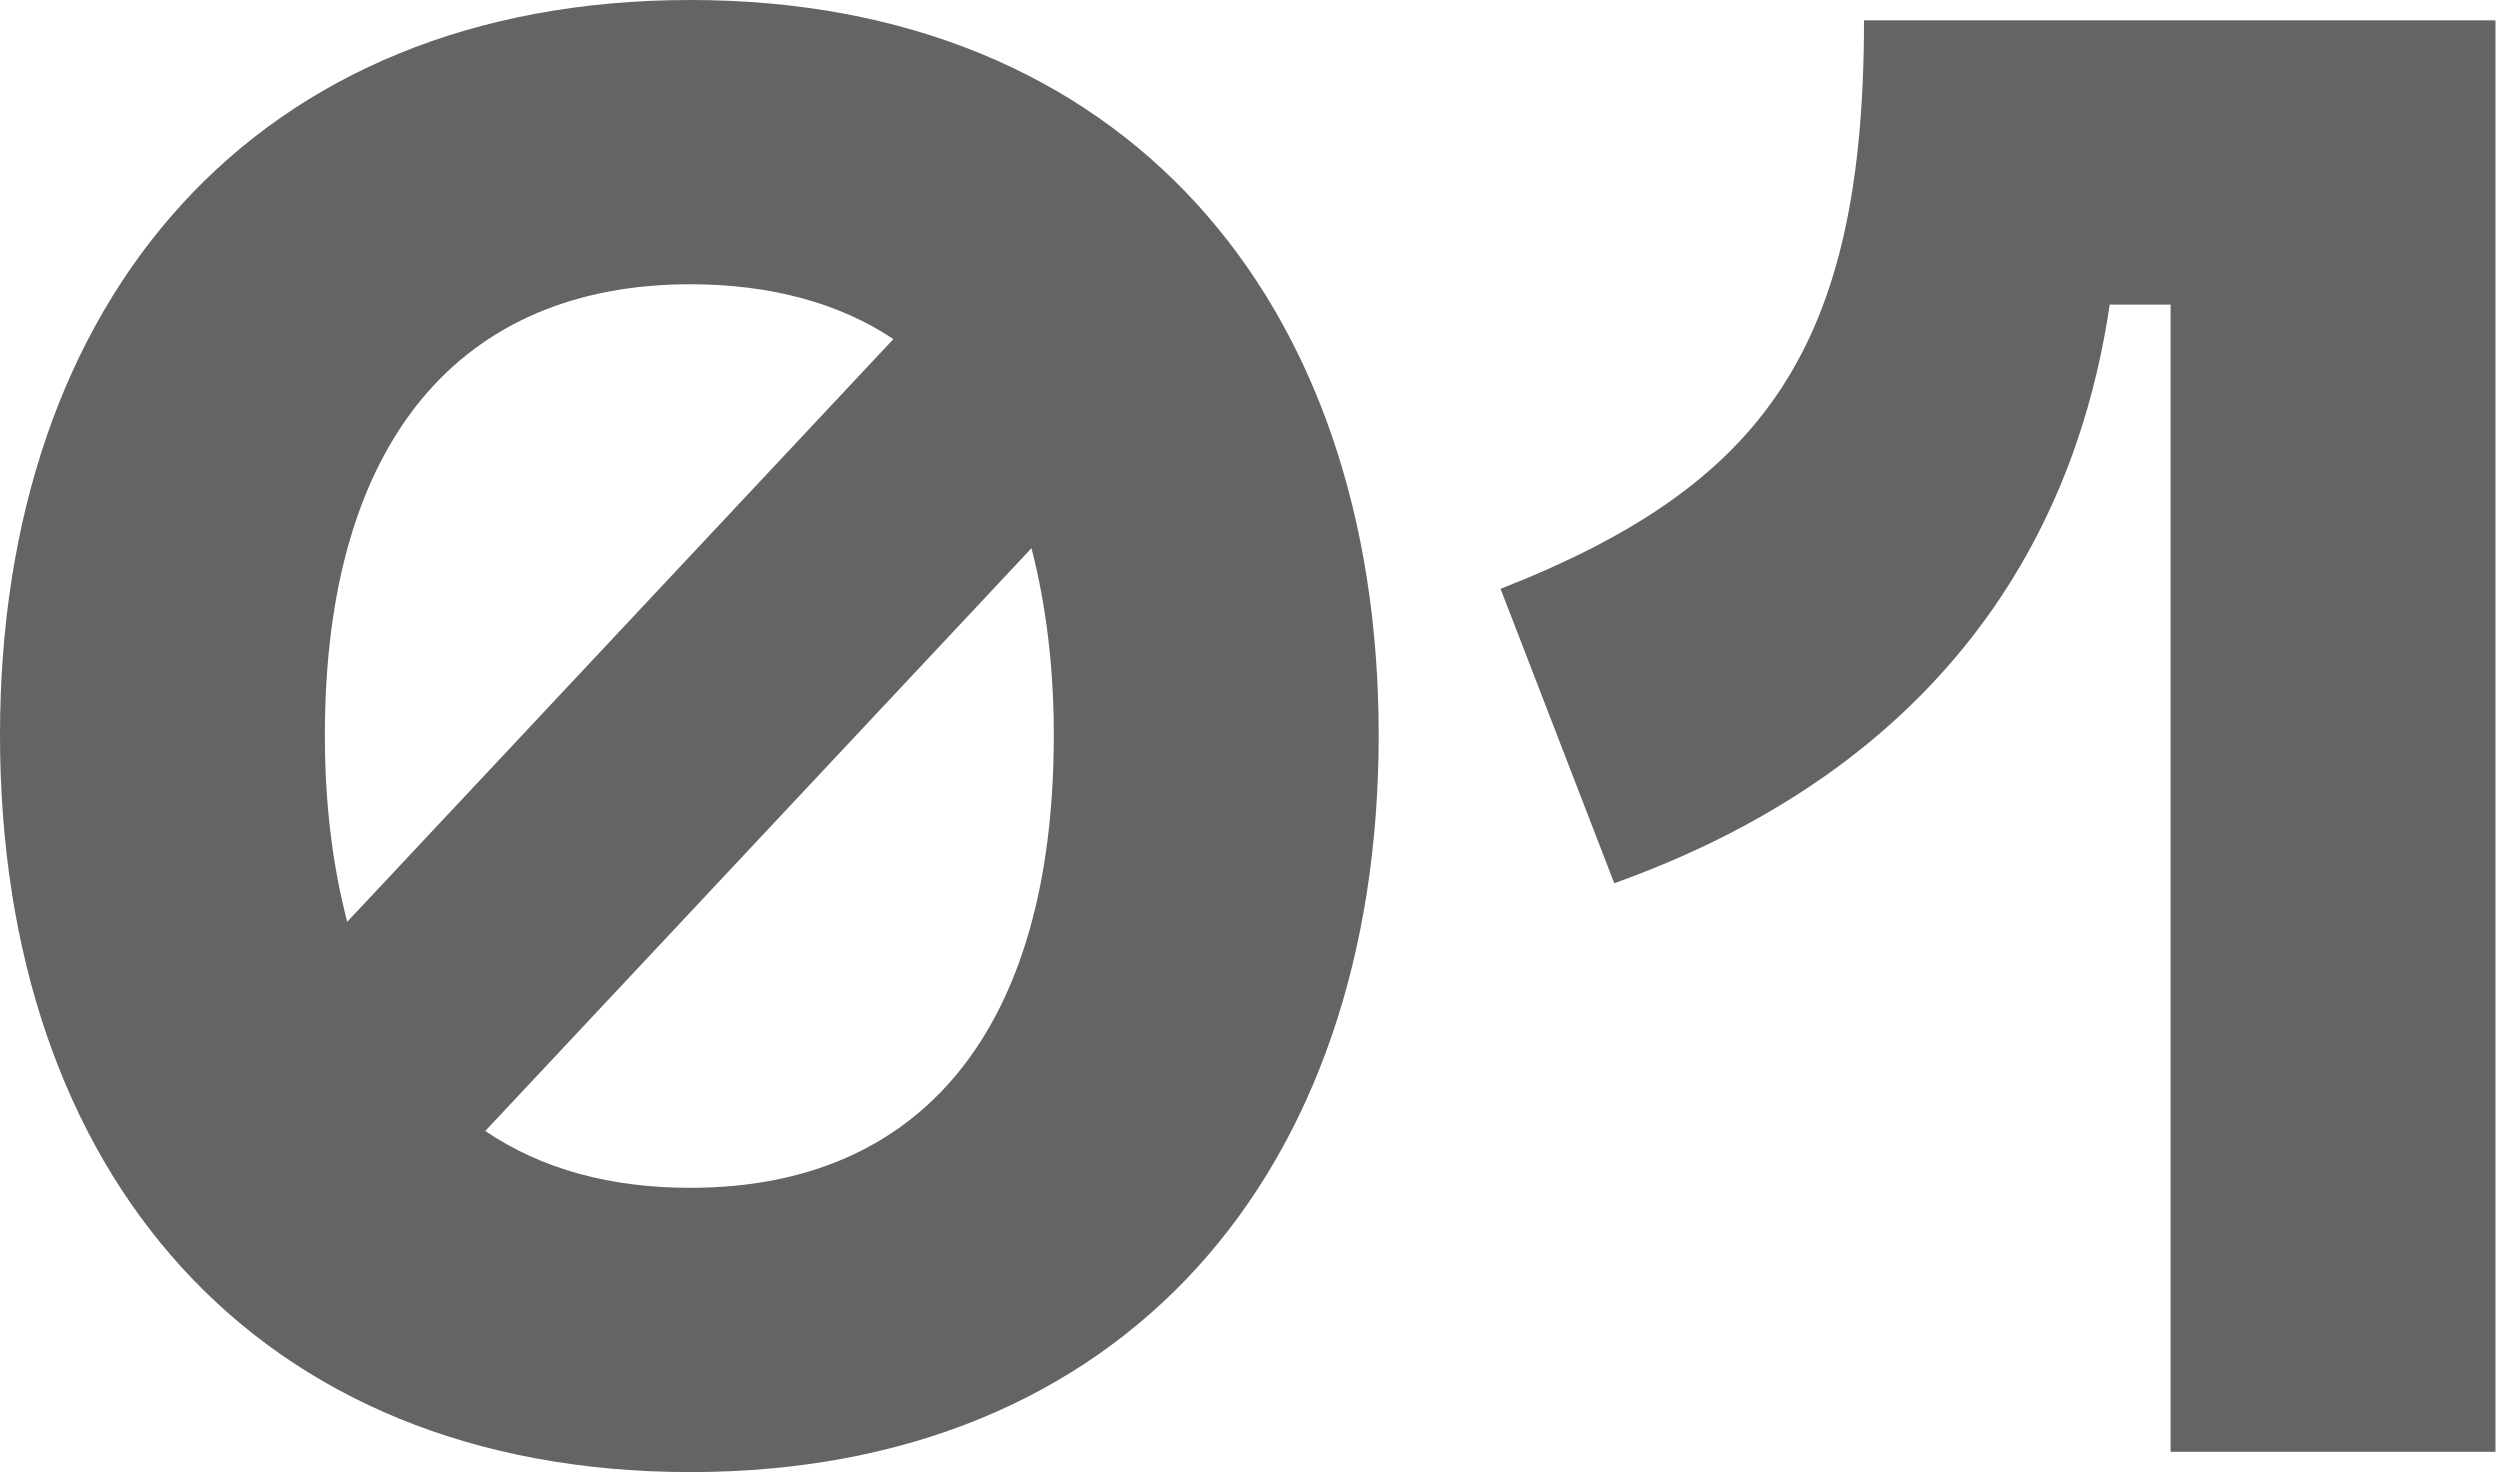
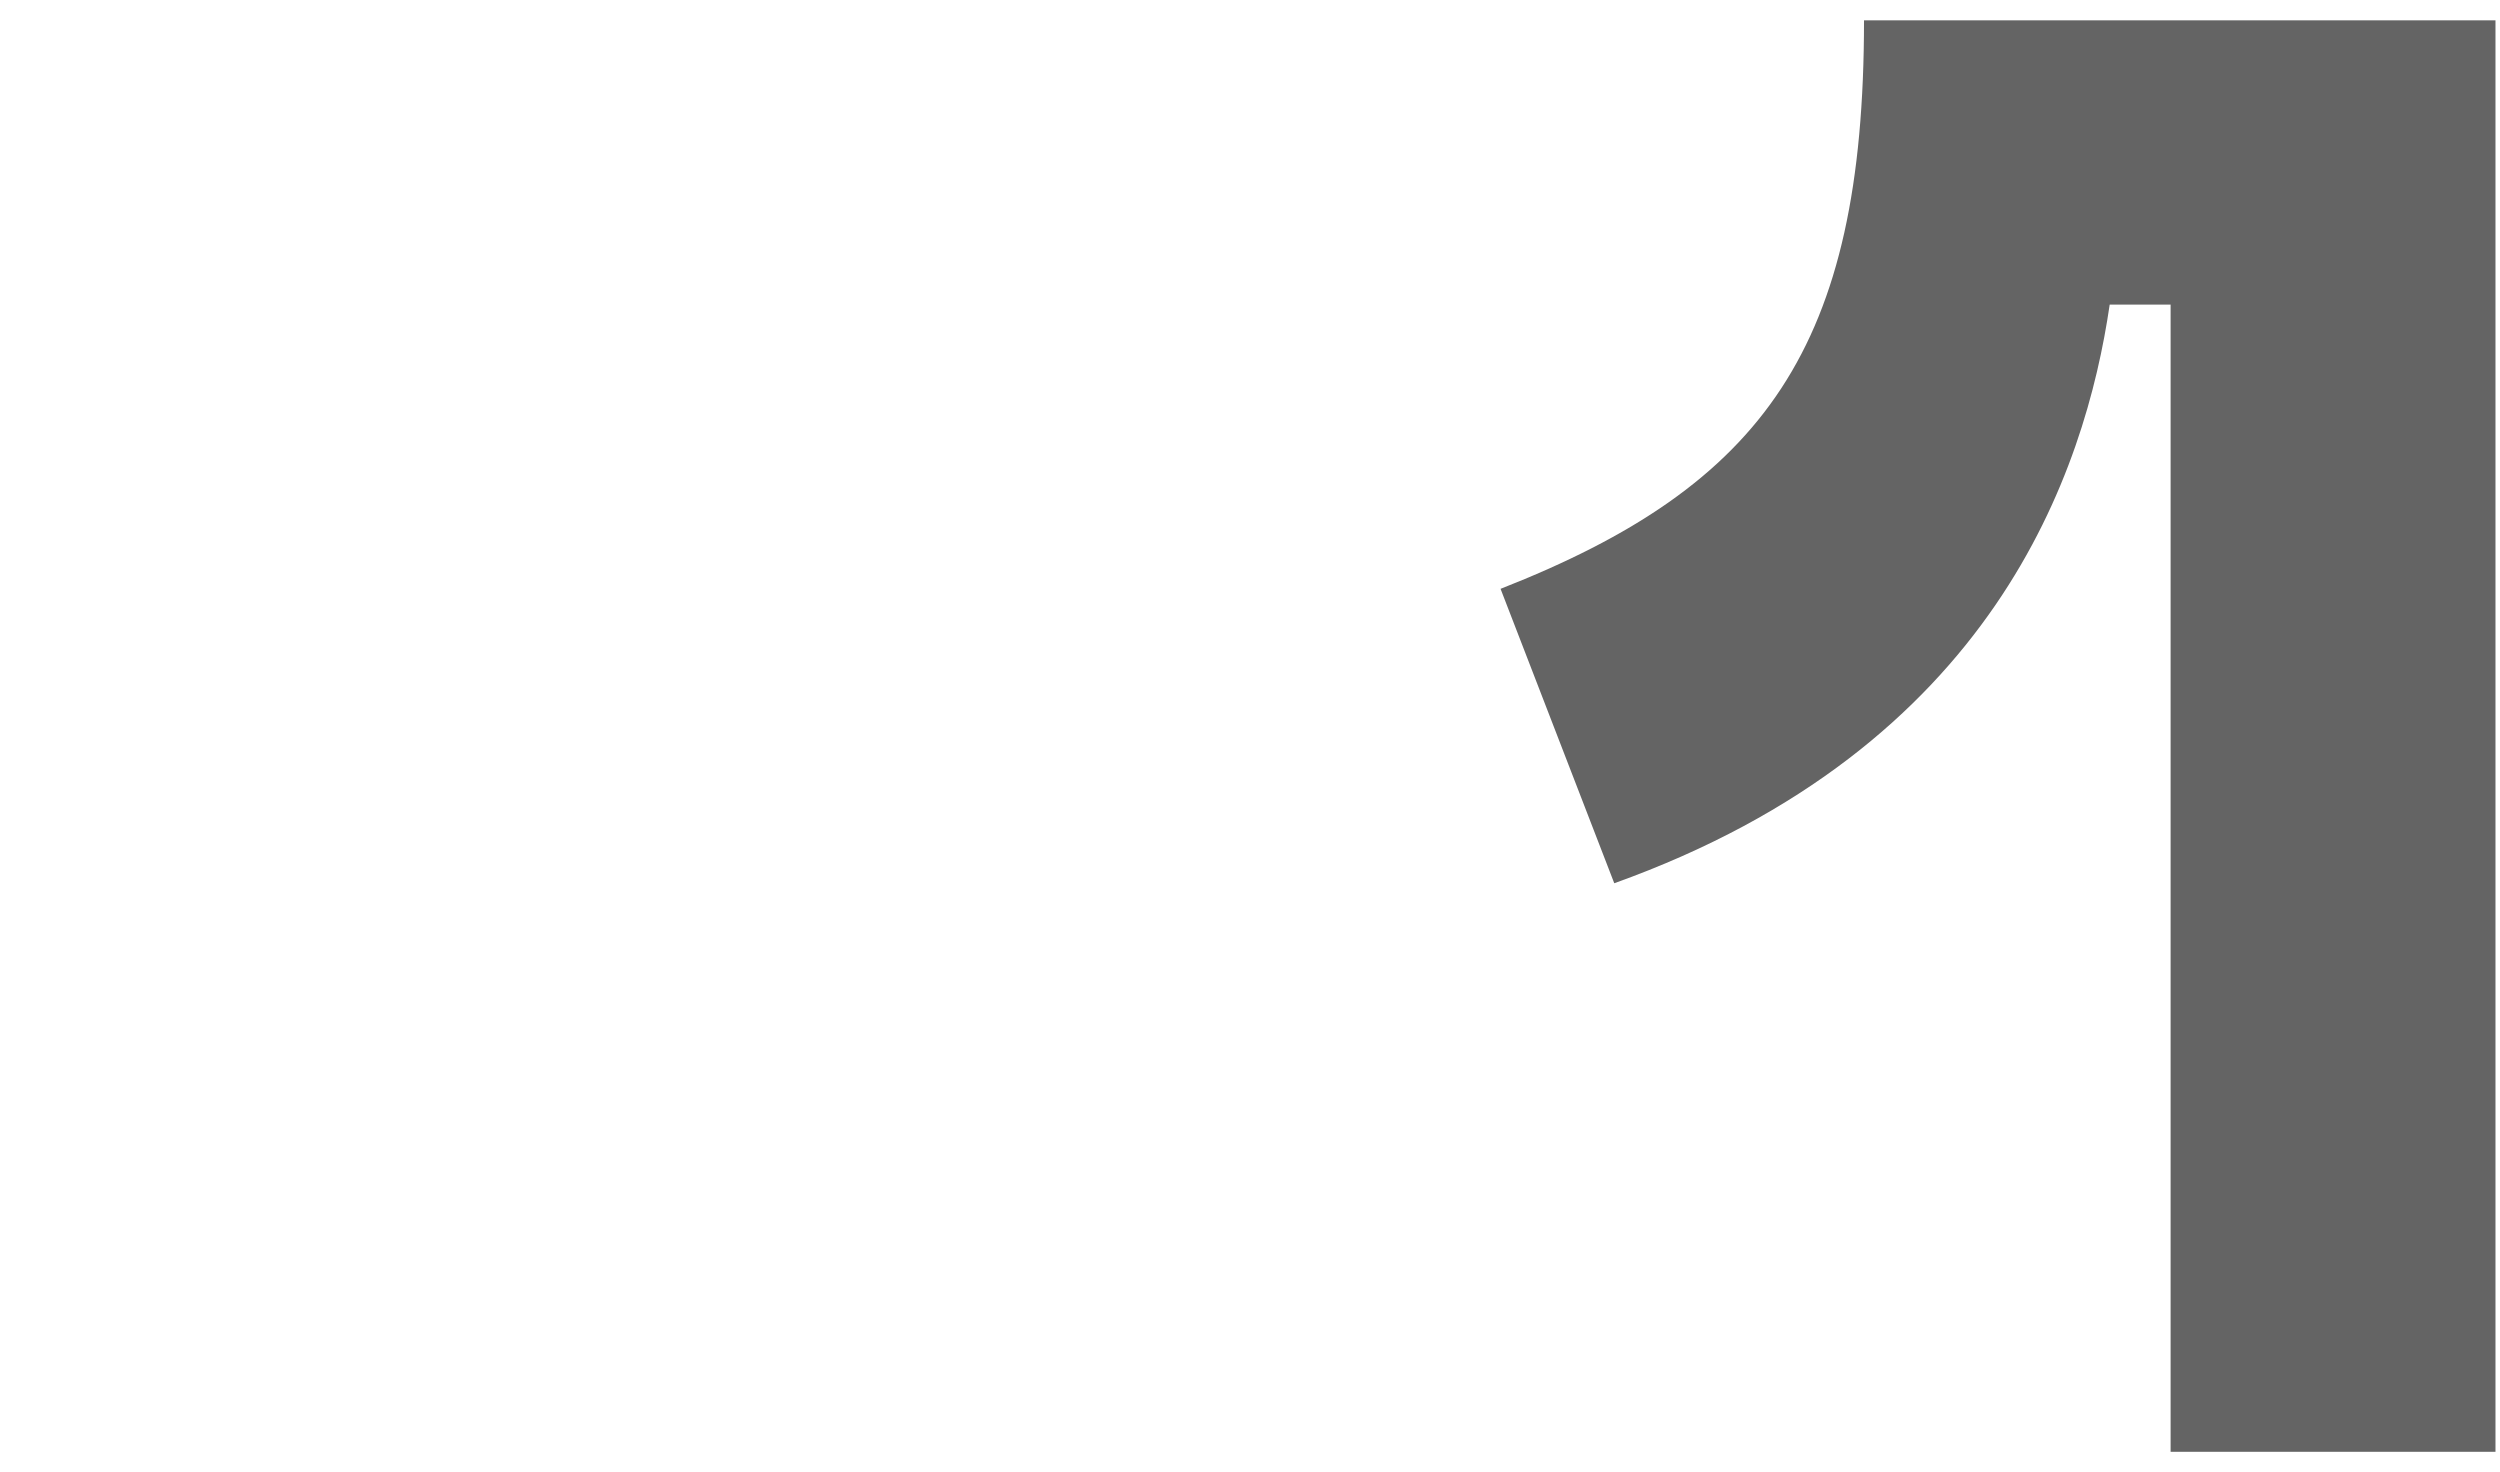
<svg xmlns="http://www.w3.org/2000/svg" width="197" height="116" viewBox="0 0 197 116" fill="none">
-   <path d="M54.4 0C20.16 0 0 23.52 0 57.92C0 92.48 20.16 116 54.4 116C88.48 116 108.64 92.48 108.64 57.92C108.64 23.52 88.48 0 54.4 0ZM54.4 22.4C60.64 22.4 66.08 23.84 70.4 26.72L27.36 72.64C26.24 68.32 25.6 63.52 25.6 57.92C25.6 34.72 36.32 22.4 54.4 22.4ZM54.4 93.6C48.16 93.6 42.72 92.16 38.24 89.12L81.28 43.2C82.4 47.52 83.04 52.48 83.04 57.92C83.04 81.28 72.48 93.6 54.4 93.6Z" fill="#646464" />
  <path d="M146.884 1.6C146.884 27.36 139.044 38.24 118.244 46.4L127.204 69.6C157.124 58.88 164.324 37.12 166.244 24H171.044V114.4H196.644V1.6H146.884Z" fill="#646464" />
</svg>